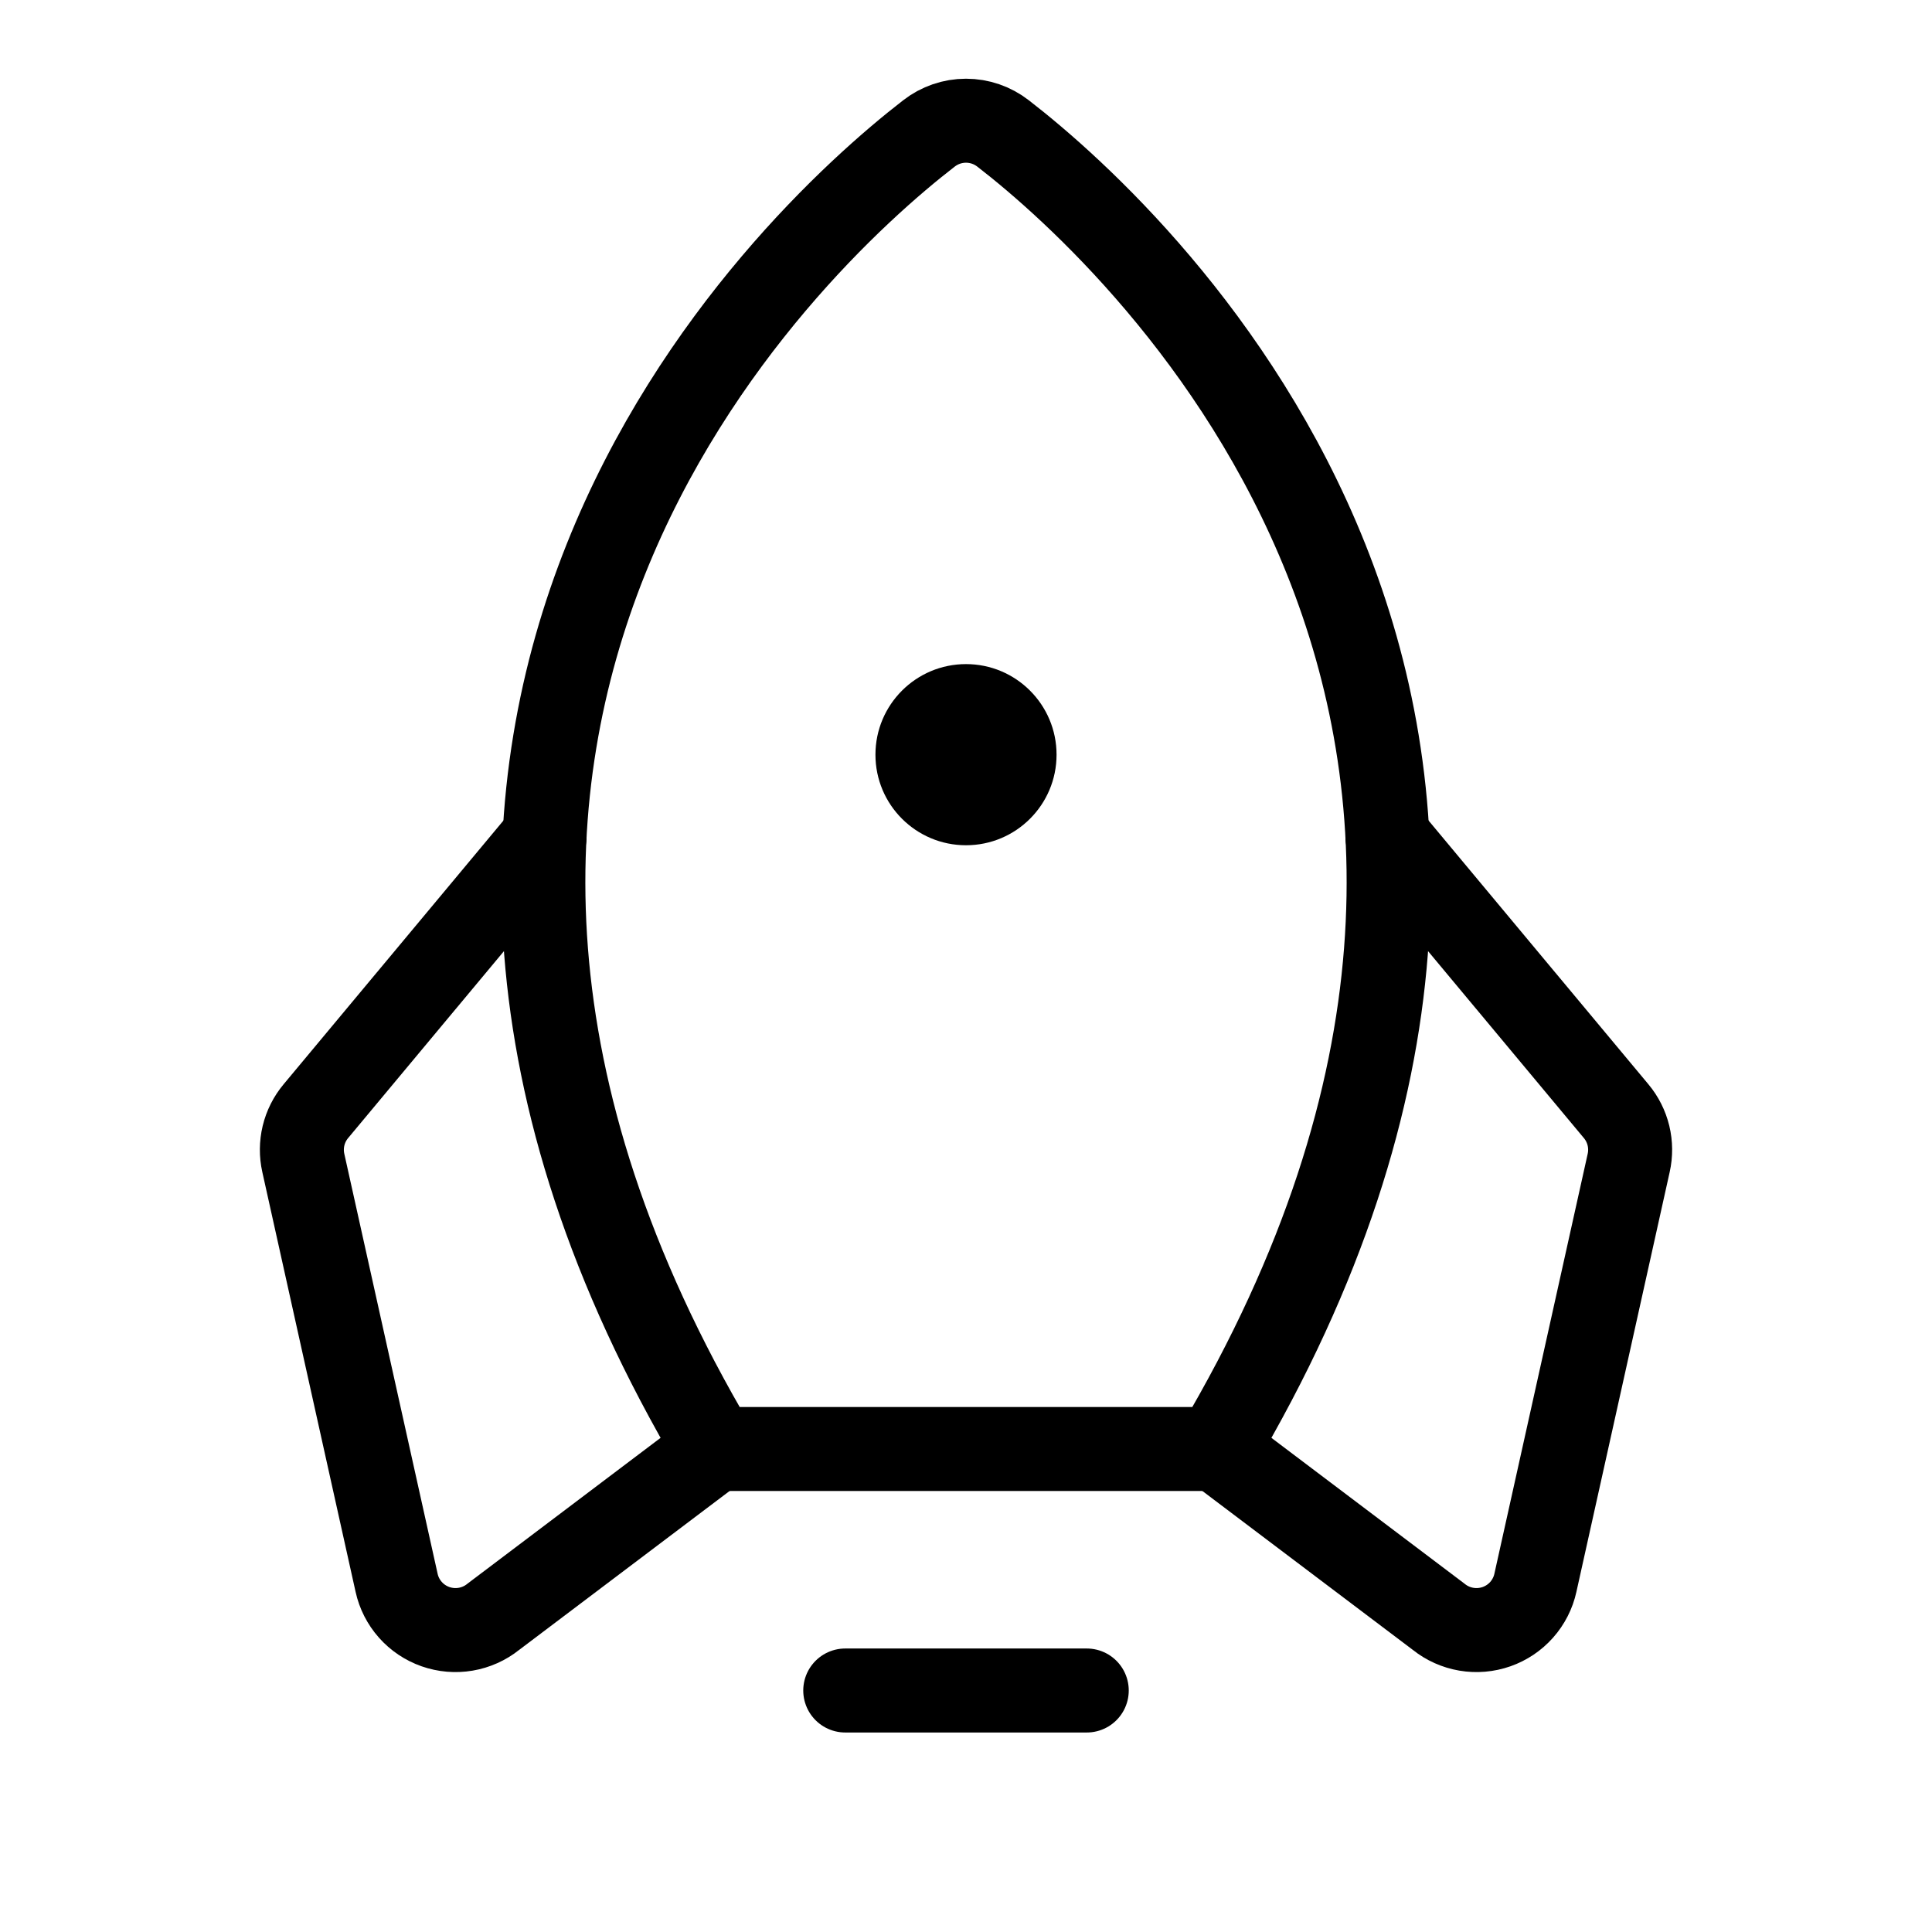
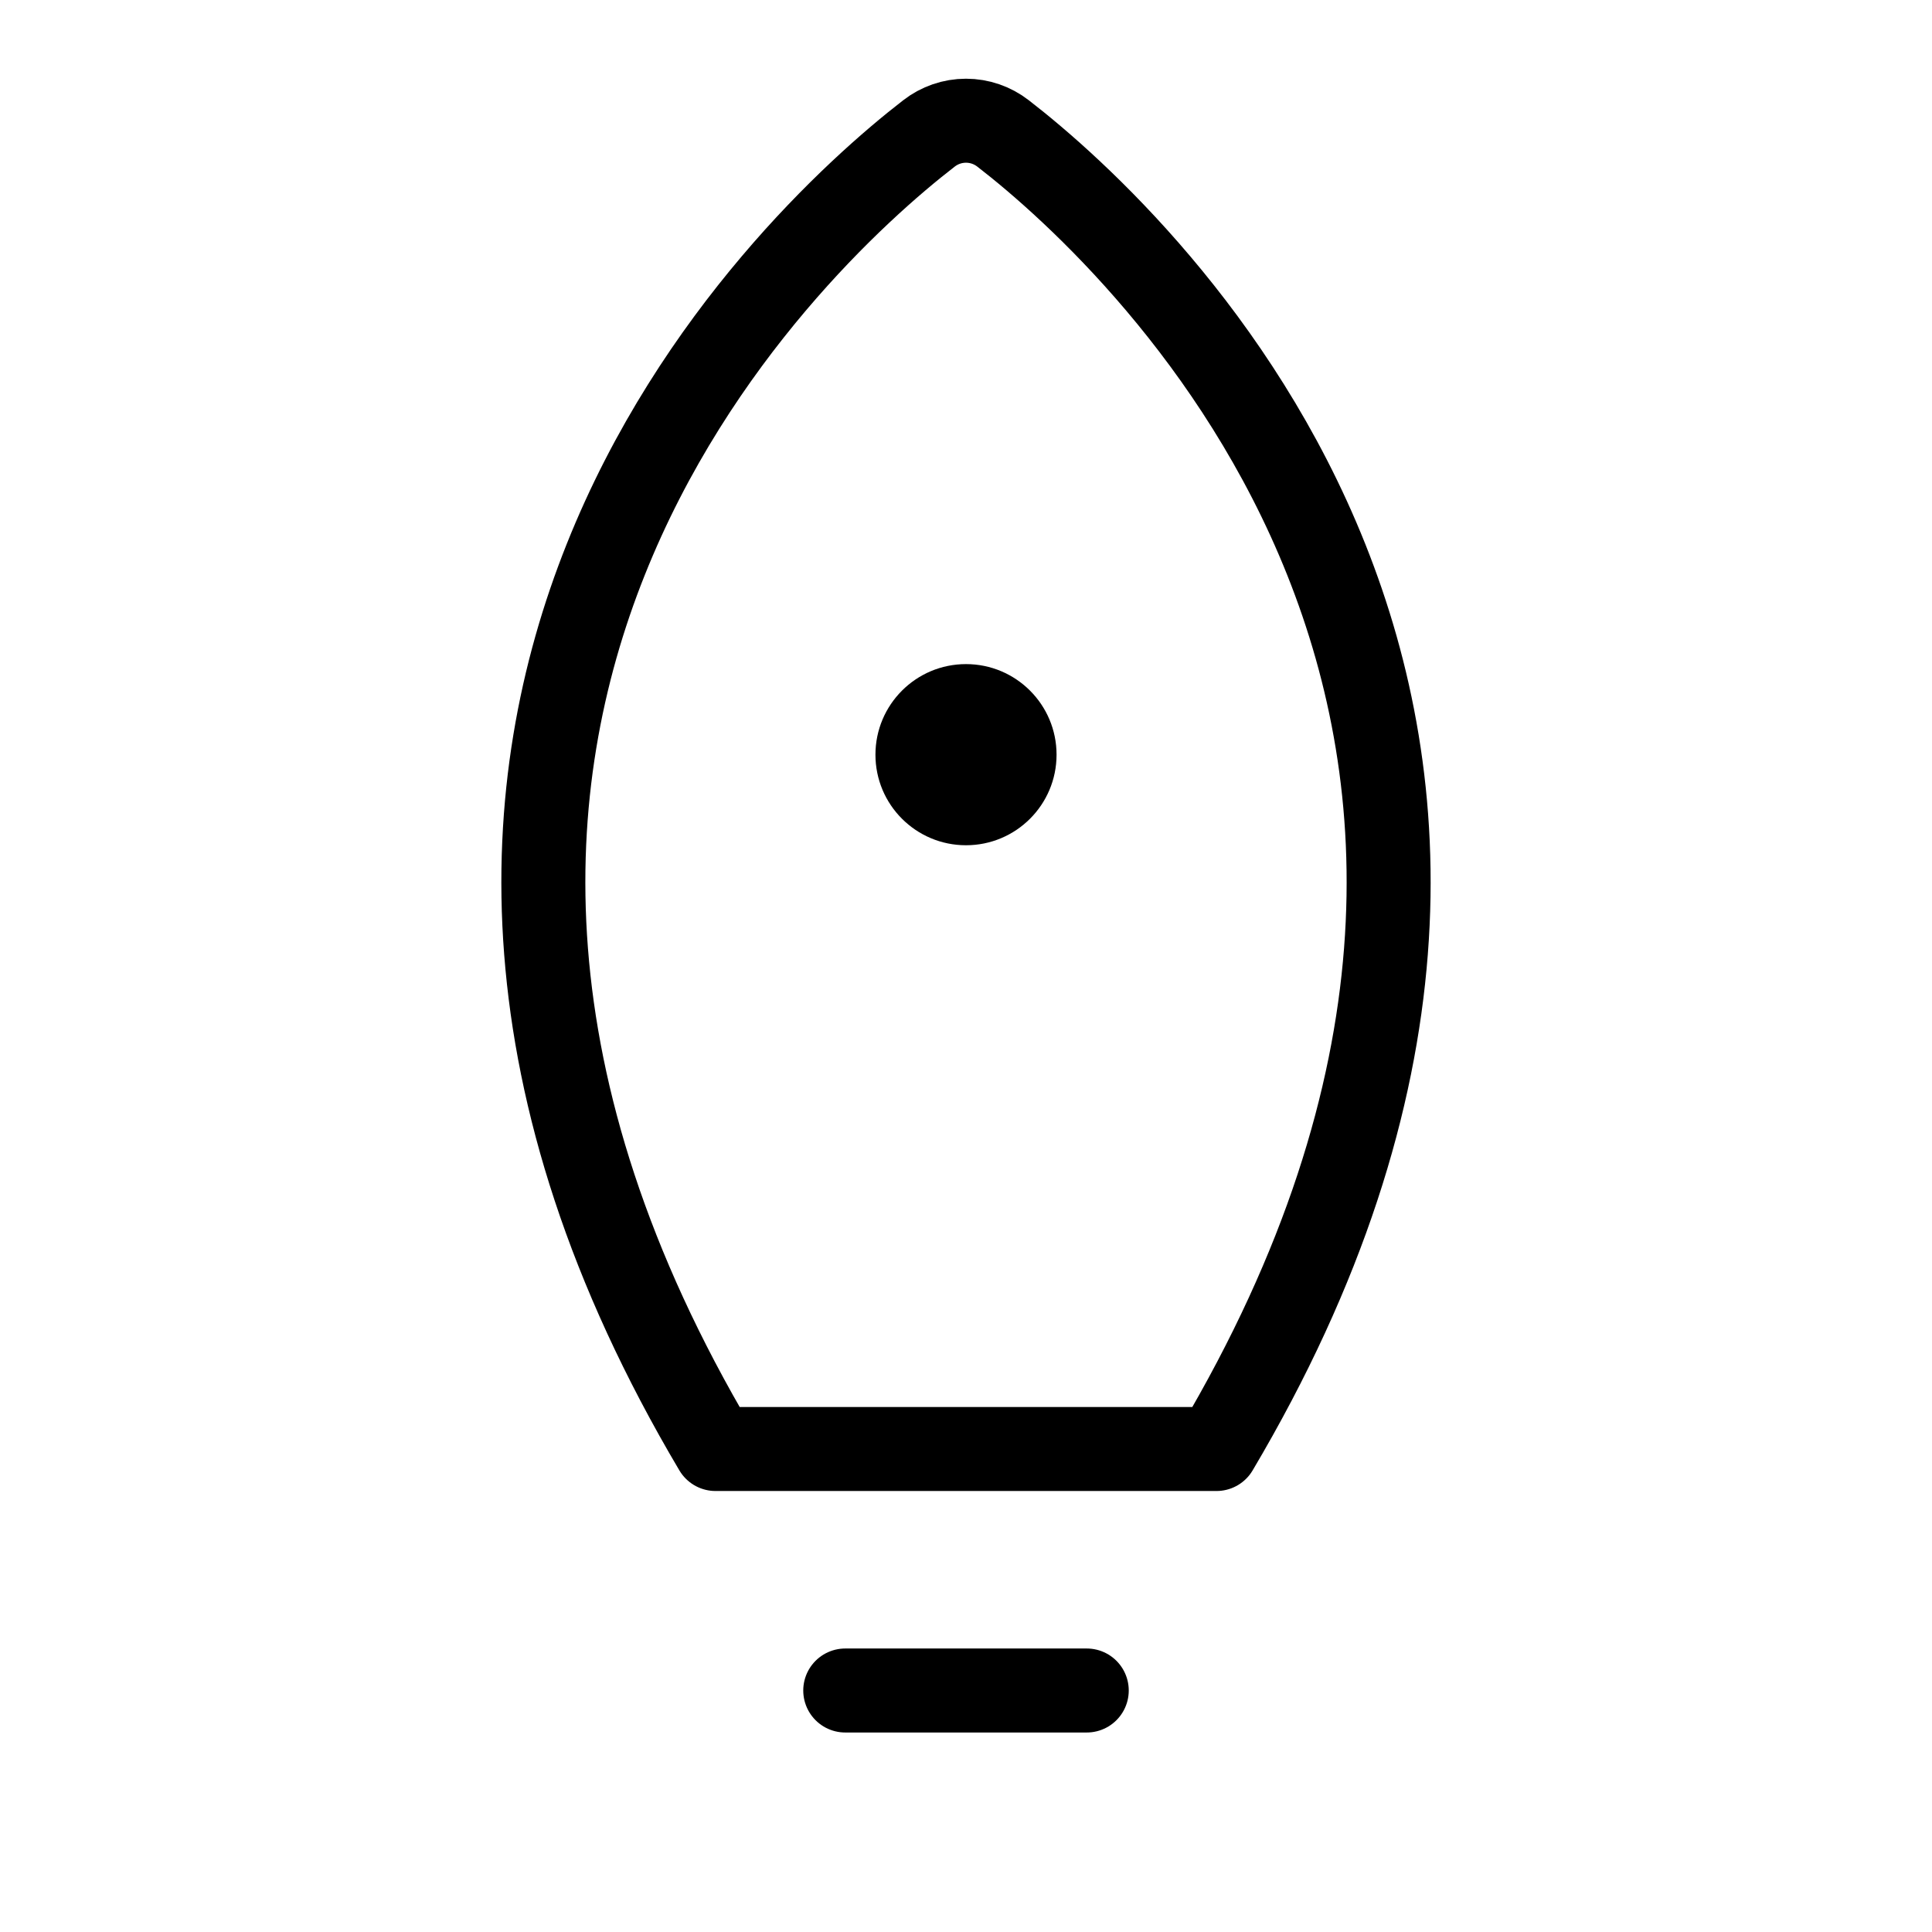
<svg xmlns="http://www.w3.org/2000/svg" width="46" height="46" viewBox="0 0 46 46" fill="none">
  <path d="M25.875 40.25H20.125" stroke="black" stroke-width="2" stroke-linecap="round" stroke-linejoin="round" />
  <path d="M23 20.125C24.191 20.125 25.156 19.16 25.156 17.969C25.156 16.778 24.191 15.812 23 15.812C21.809 15.812 20.844 16.778 20.844 17.969C20.844 19.16 21.809 20.125 23 20.125Z" fill="black" />
  <path d="M17.036 34.5C6.742 17.128 18.664 5.845 22.118 3.177C22.37 2.981 22.68 2.874 23 2.874C23.32 2.874 23.63 2.981 23.882 3.177C27.336 5.845 39.258 17.128 28.964 34.5H17.036Z" stroke="black" stroke-width="2" stroke-linecap="round" stroke-linejoin="round" />
-   <path d="M33.034 19.924L38.48 26.457C38.621 26.626 38.721 26.825 38.773 27.039C38.824 27.253 38.826 27.475 38.778 27.69L36.557 37.686C36.505 37.924 36.392 38.145 36.23 38.328C36.068 38.511 35.862 38.649 35.632 38.73C35.401 38.811 35.154 38.832 34.913 38.791C34.673 38.75 34.446 38.649 34.256 38.496L28.964 34.5" stroke="black" stroke-width="2" stroke-linecap="round" stroke-linejoin="round" />
-   <path d="M12.966 19.924L7.52 26.457C7.379 26.626 7.279 26.825 7.227 27.039C7.176 27.253 7.174 27.475 7.222 27.69L9.443 37.686C9.495 37.924 9.608 38.145 9.77 38.328C9.932 38.511 10.138 38.649 10.368 38.73C10.599 38.811 10.846 38.832 11.087 38.791C11.327 38.75 11.554 38.649 11.744 38.496L17.036 34.5" stroke="black" stroke-width="2" stroke-linecap="round" stroke-linejoin="round" />
</svg>